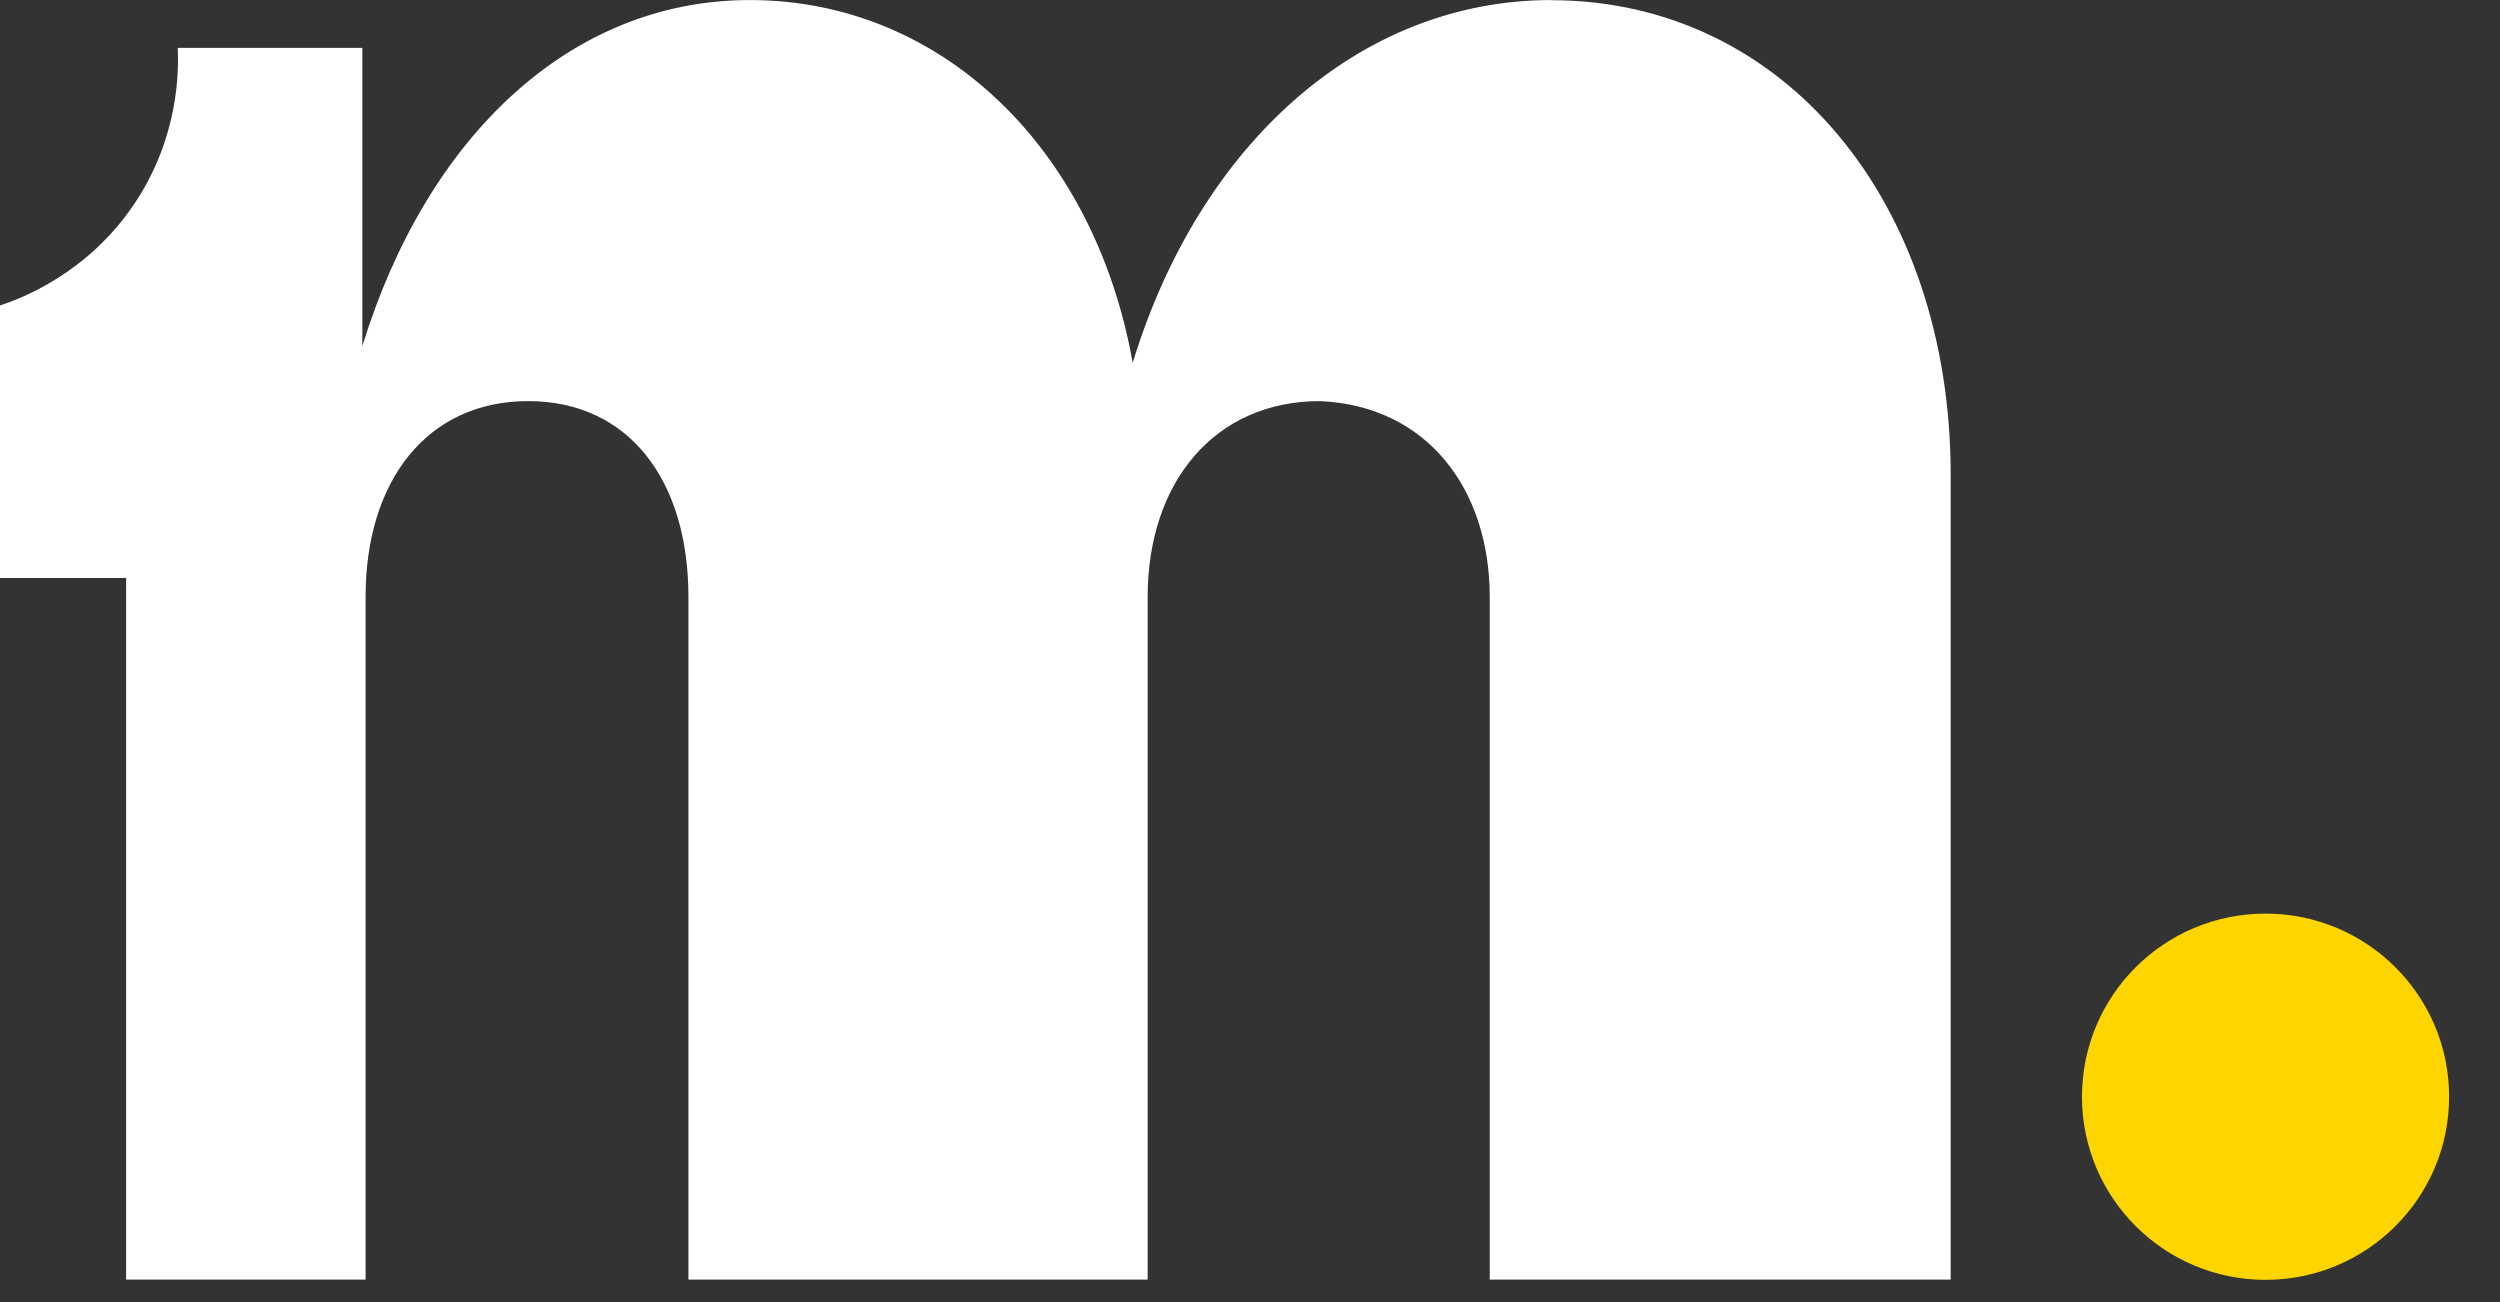
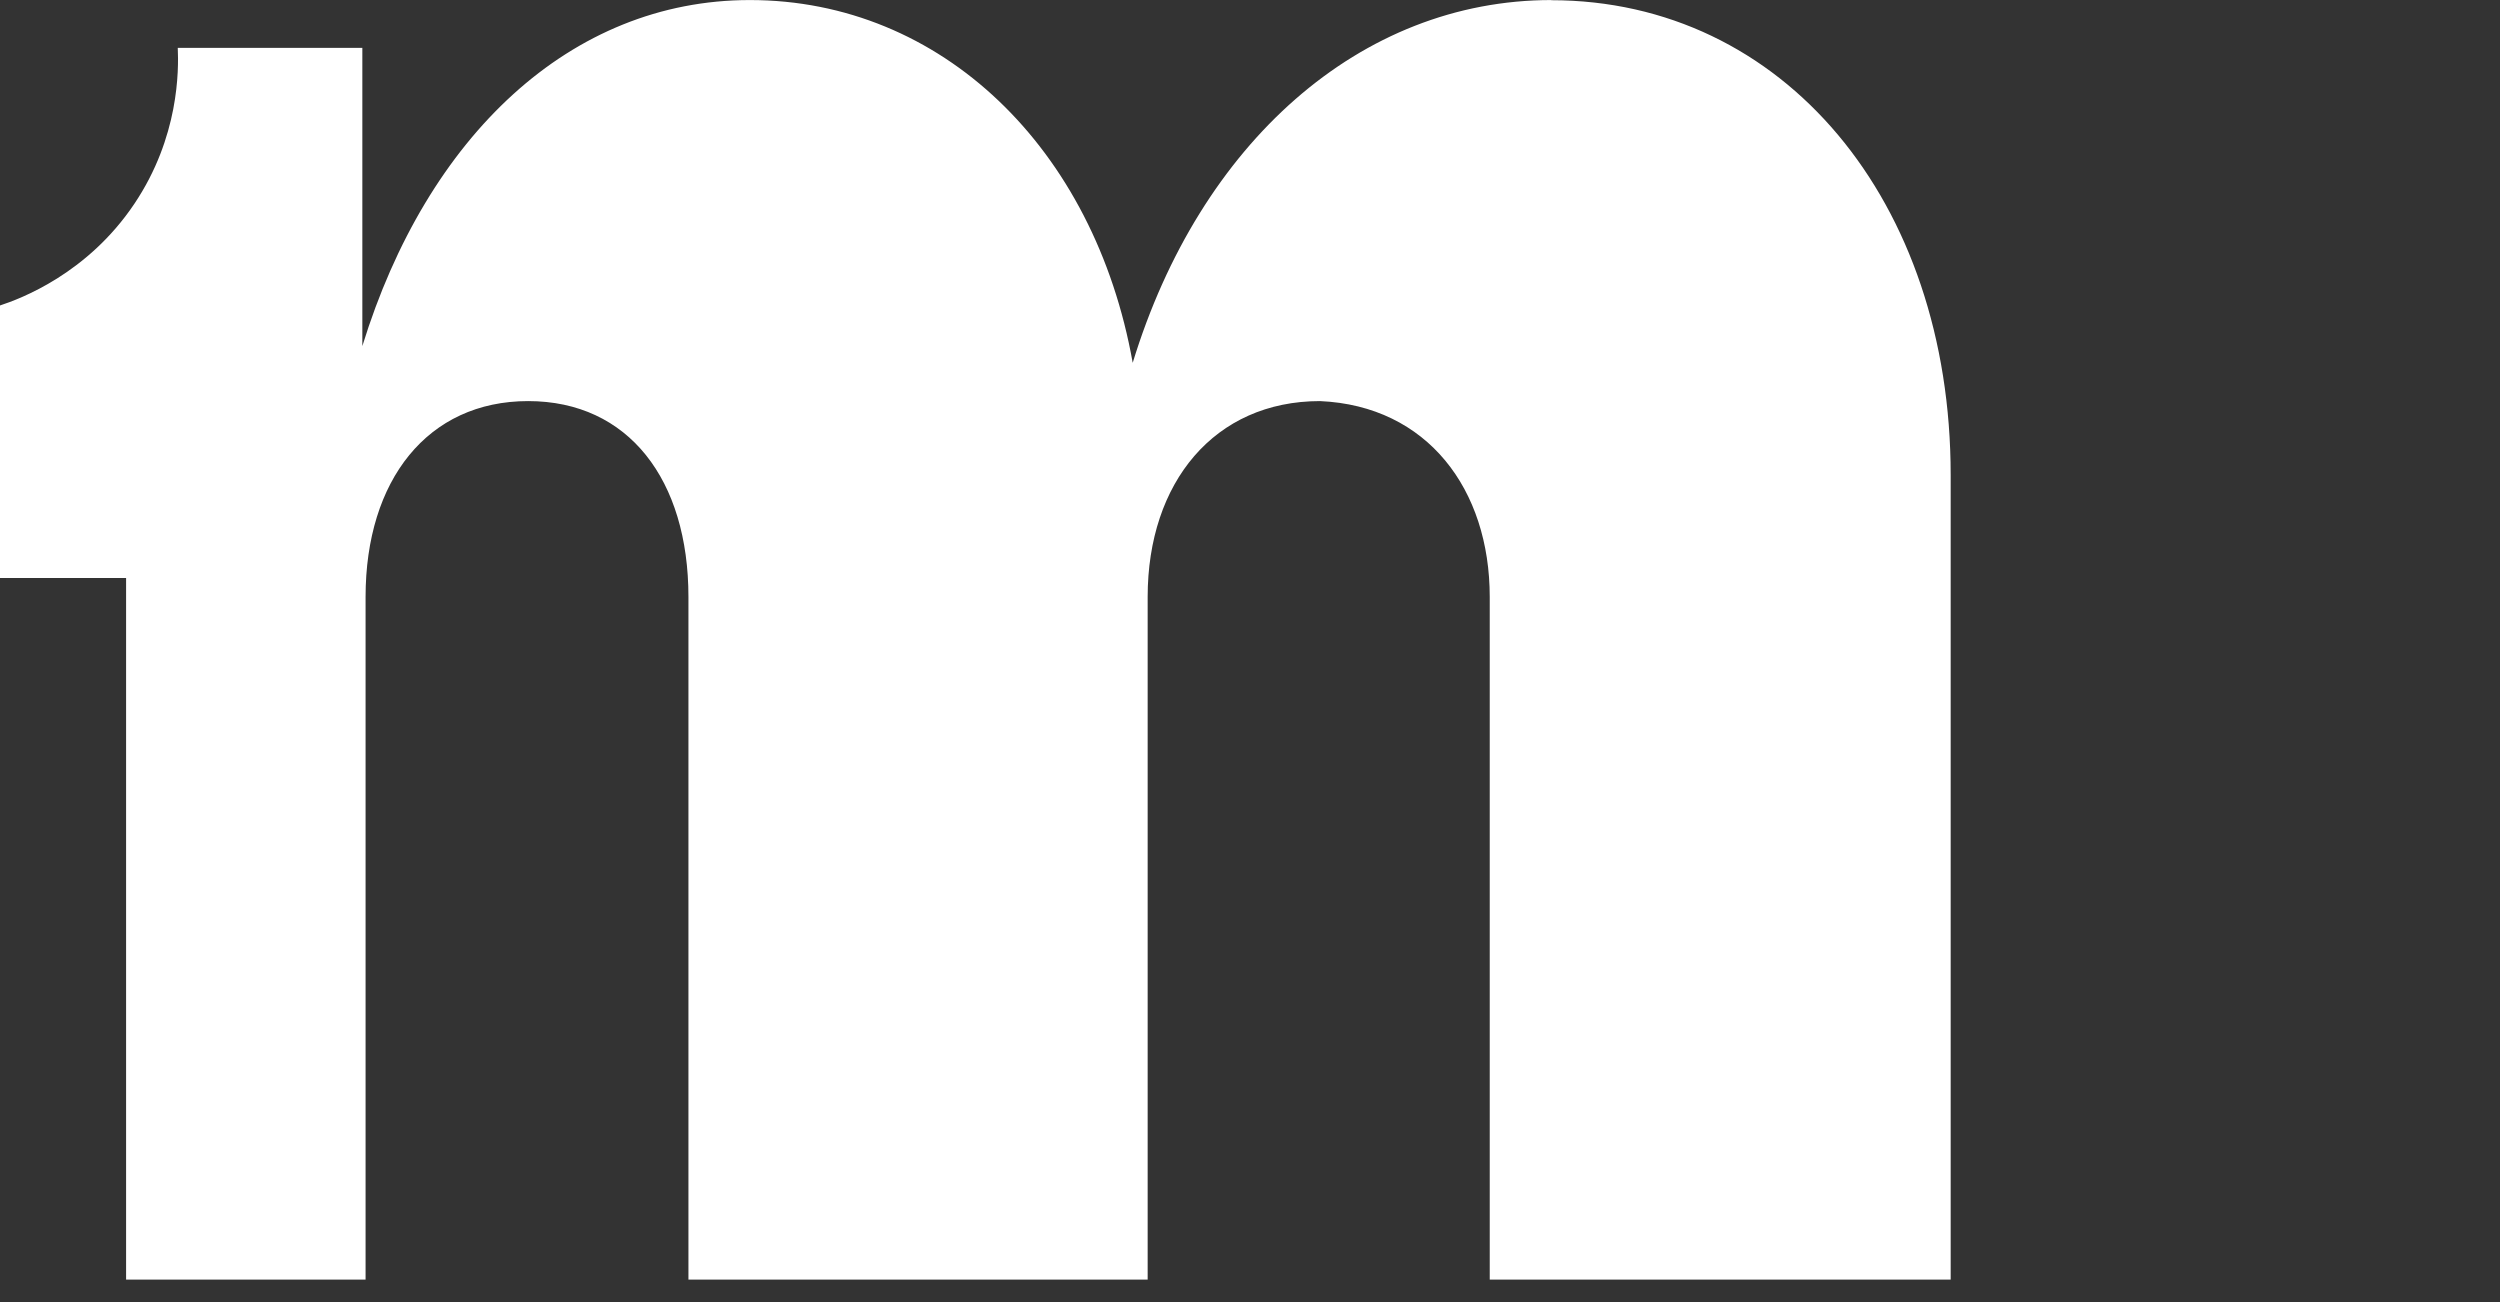
<svg xmlns="http://www.w3.org/2000/svg" width="48" height="25" viewBox="0 0 48 25" fill="none">
  <rect x="0" y="0" width="48" height="25" fill="#333333" stroke="none" />
  <path d="M29.787 0.001C26.113 0.001 23.036 2.753 21.748 6.966C21.014 2.843 18.074 0.001 14.397 0.001C10.956 0.001 8.199 2.613 6.957 6.645V0.919H3.413C3.432 1.344 3.441 2.631 2.579 3.914C1.677 5.258 0.393 5.736 0 5.865V11.098H2.421V24.568H7.019V11.461C7.019 9.218 8.212 7.701 10.14 7.701C12.068 7.701 13.218 9.213 13.218 11.461V24.568H22.035V11.461C22.035 9.261 23.32 7.701 25.344 7.701C27.409 7.792 28.603 9.399 28.603 11.461V24.568H37.453V9.121C37.453 3.856 34.238 0.004 29.783 0.004L29.787 0V0.001Z" fill="white" />
-   <path d="M43.498 24.573C45.444 24.573 47.023 22.999 47.023 21.057C47.023 19.115 45.445 17.541 43.498 17.541C41.551 17.541 39.974 19.115 39.974 21.057C39.974 22.999 41.552 24.573 43.498 24.573Z" fill="#FFD500" />
</svg>